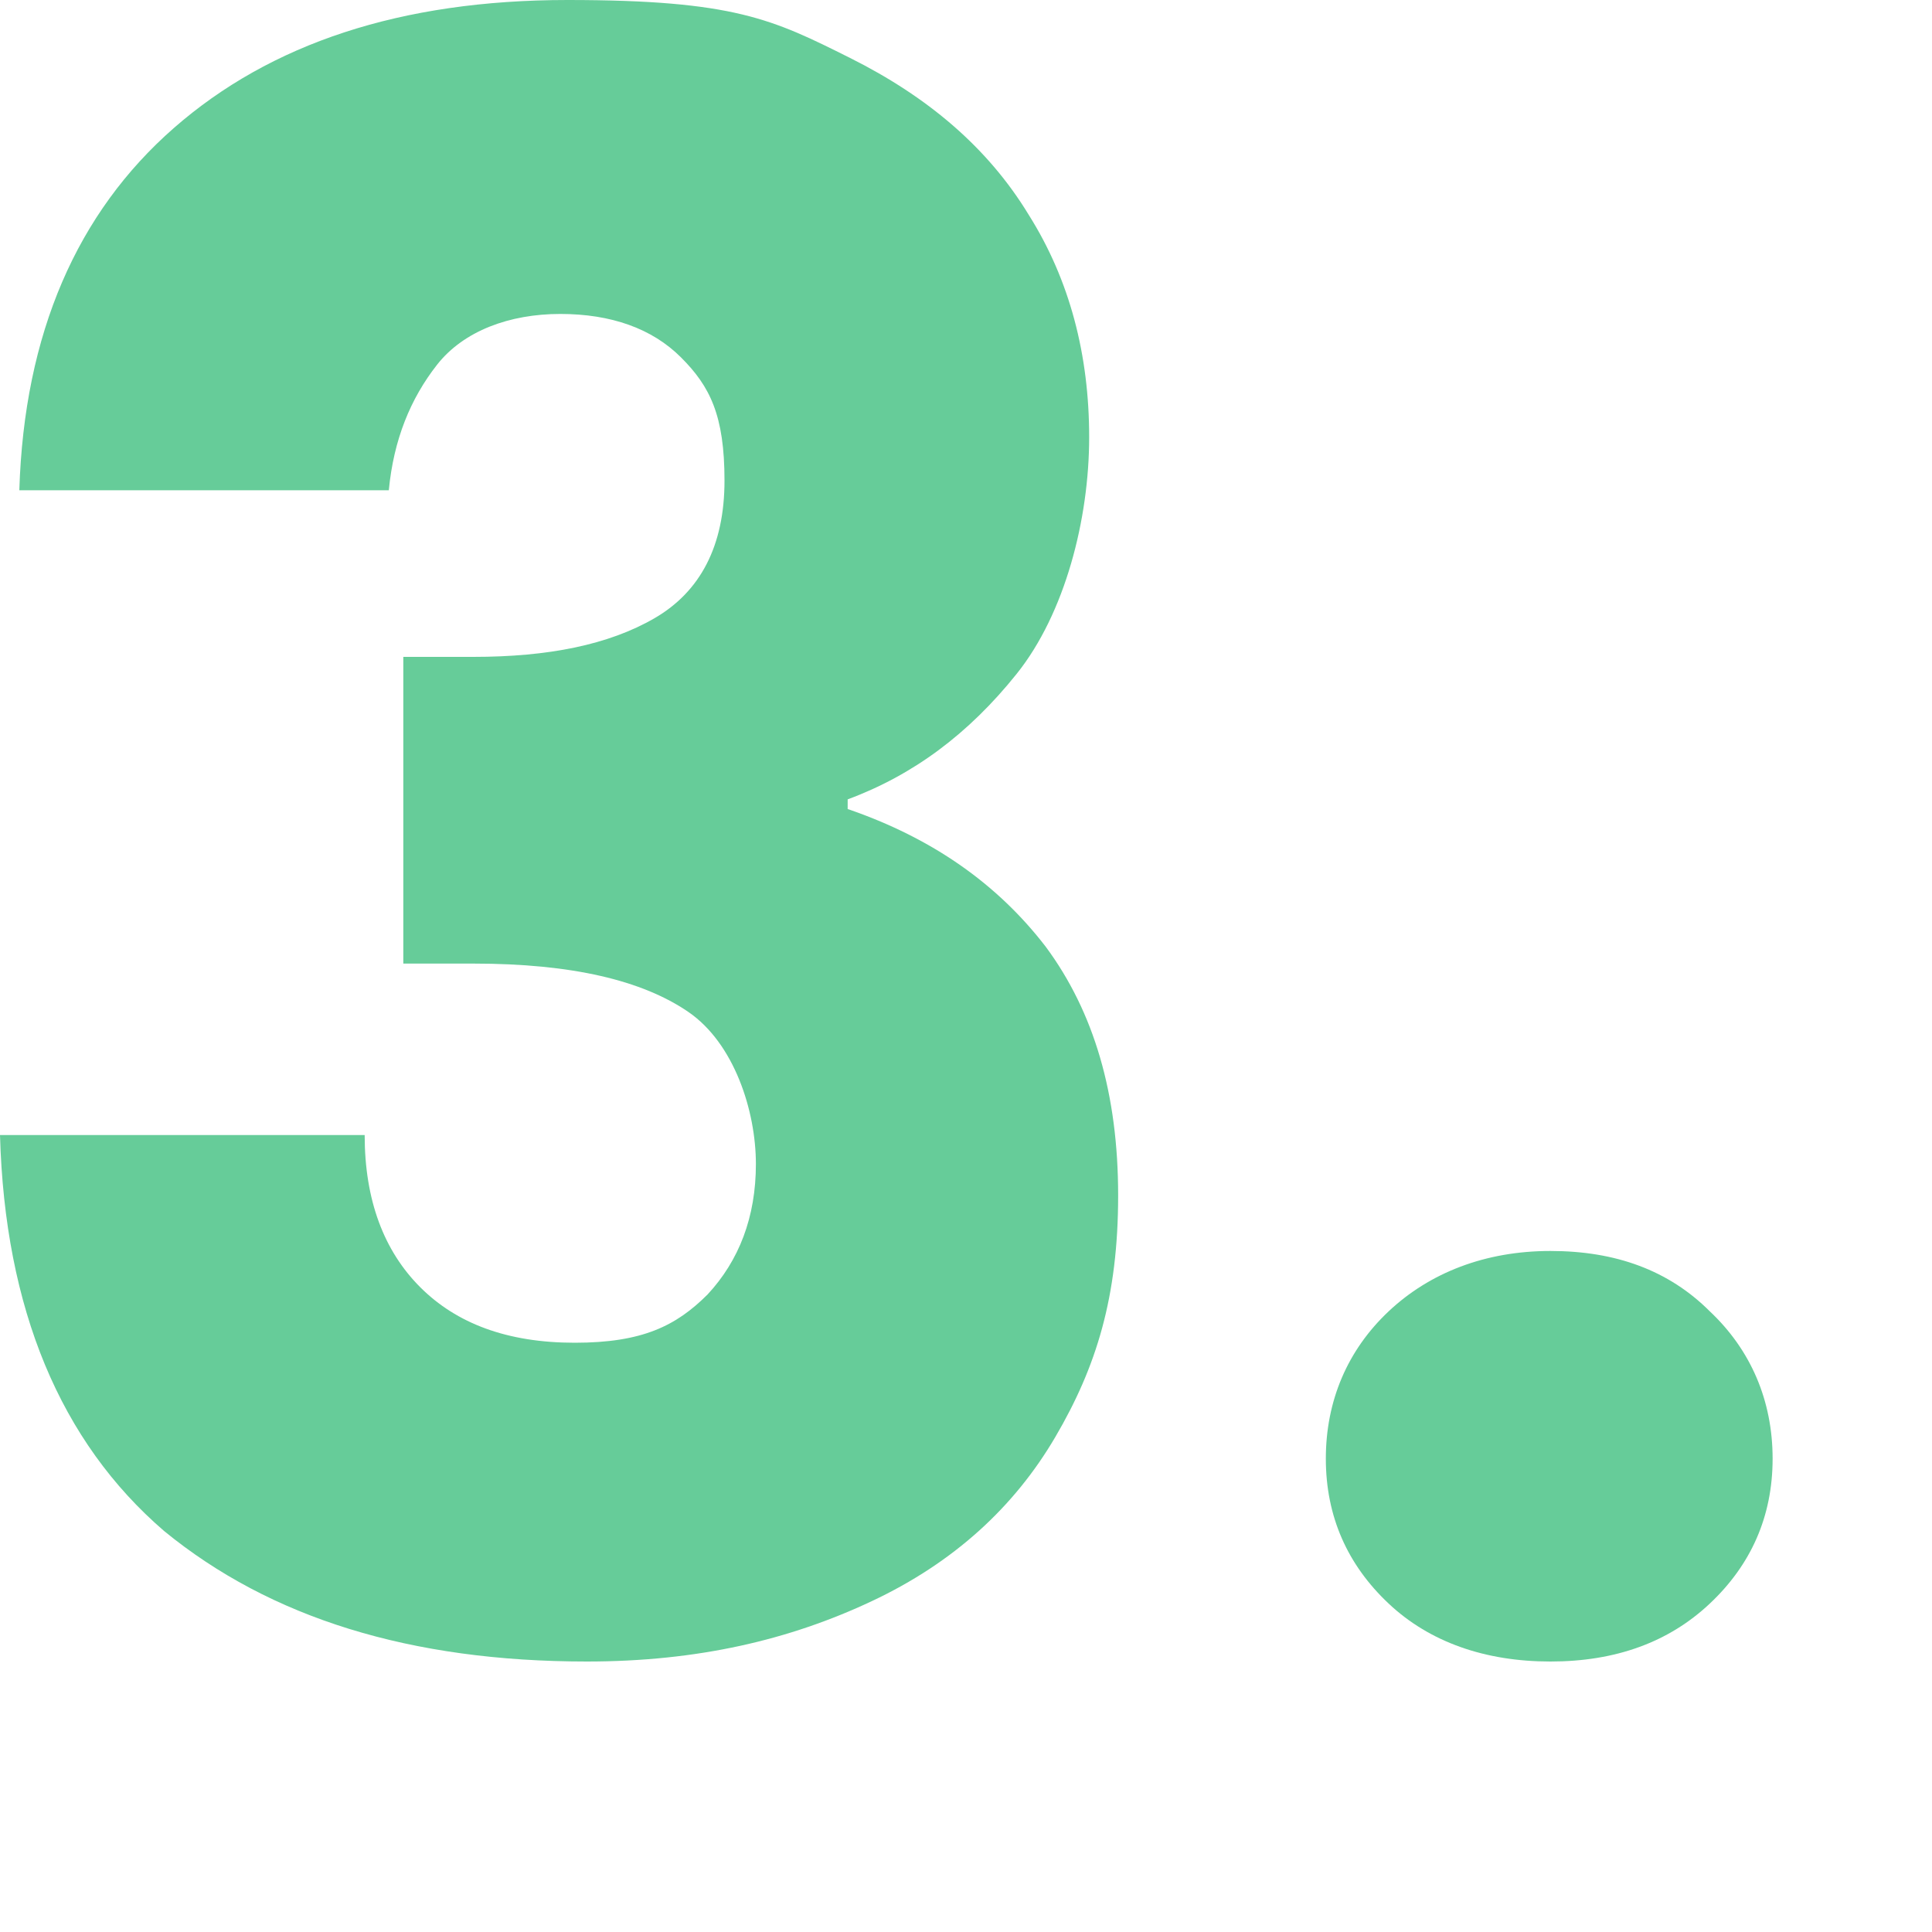
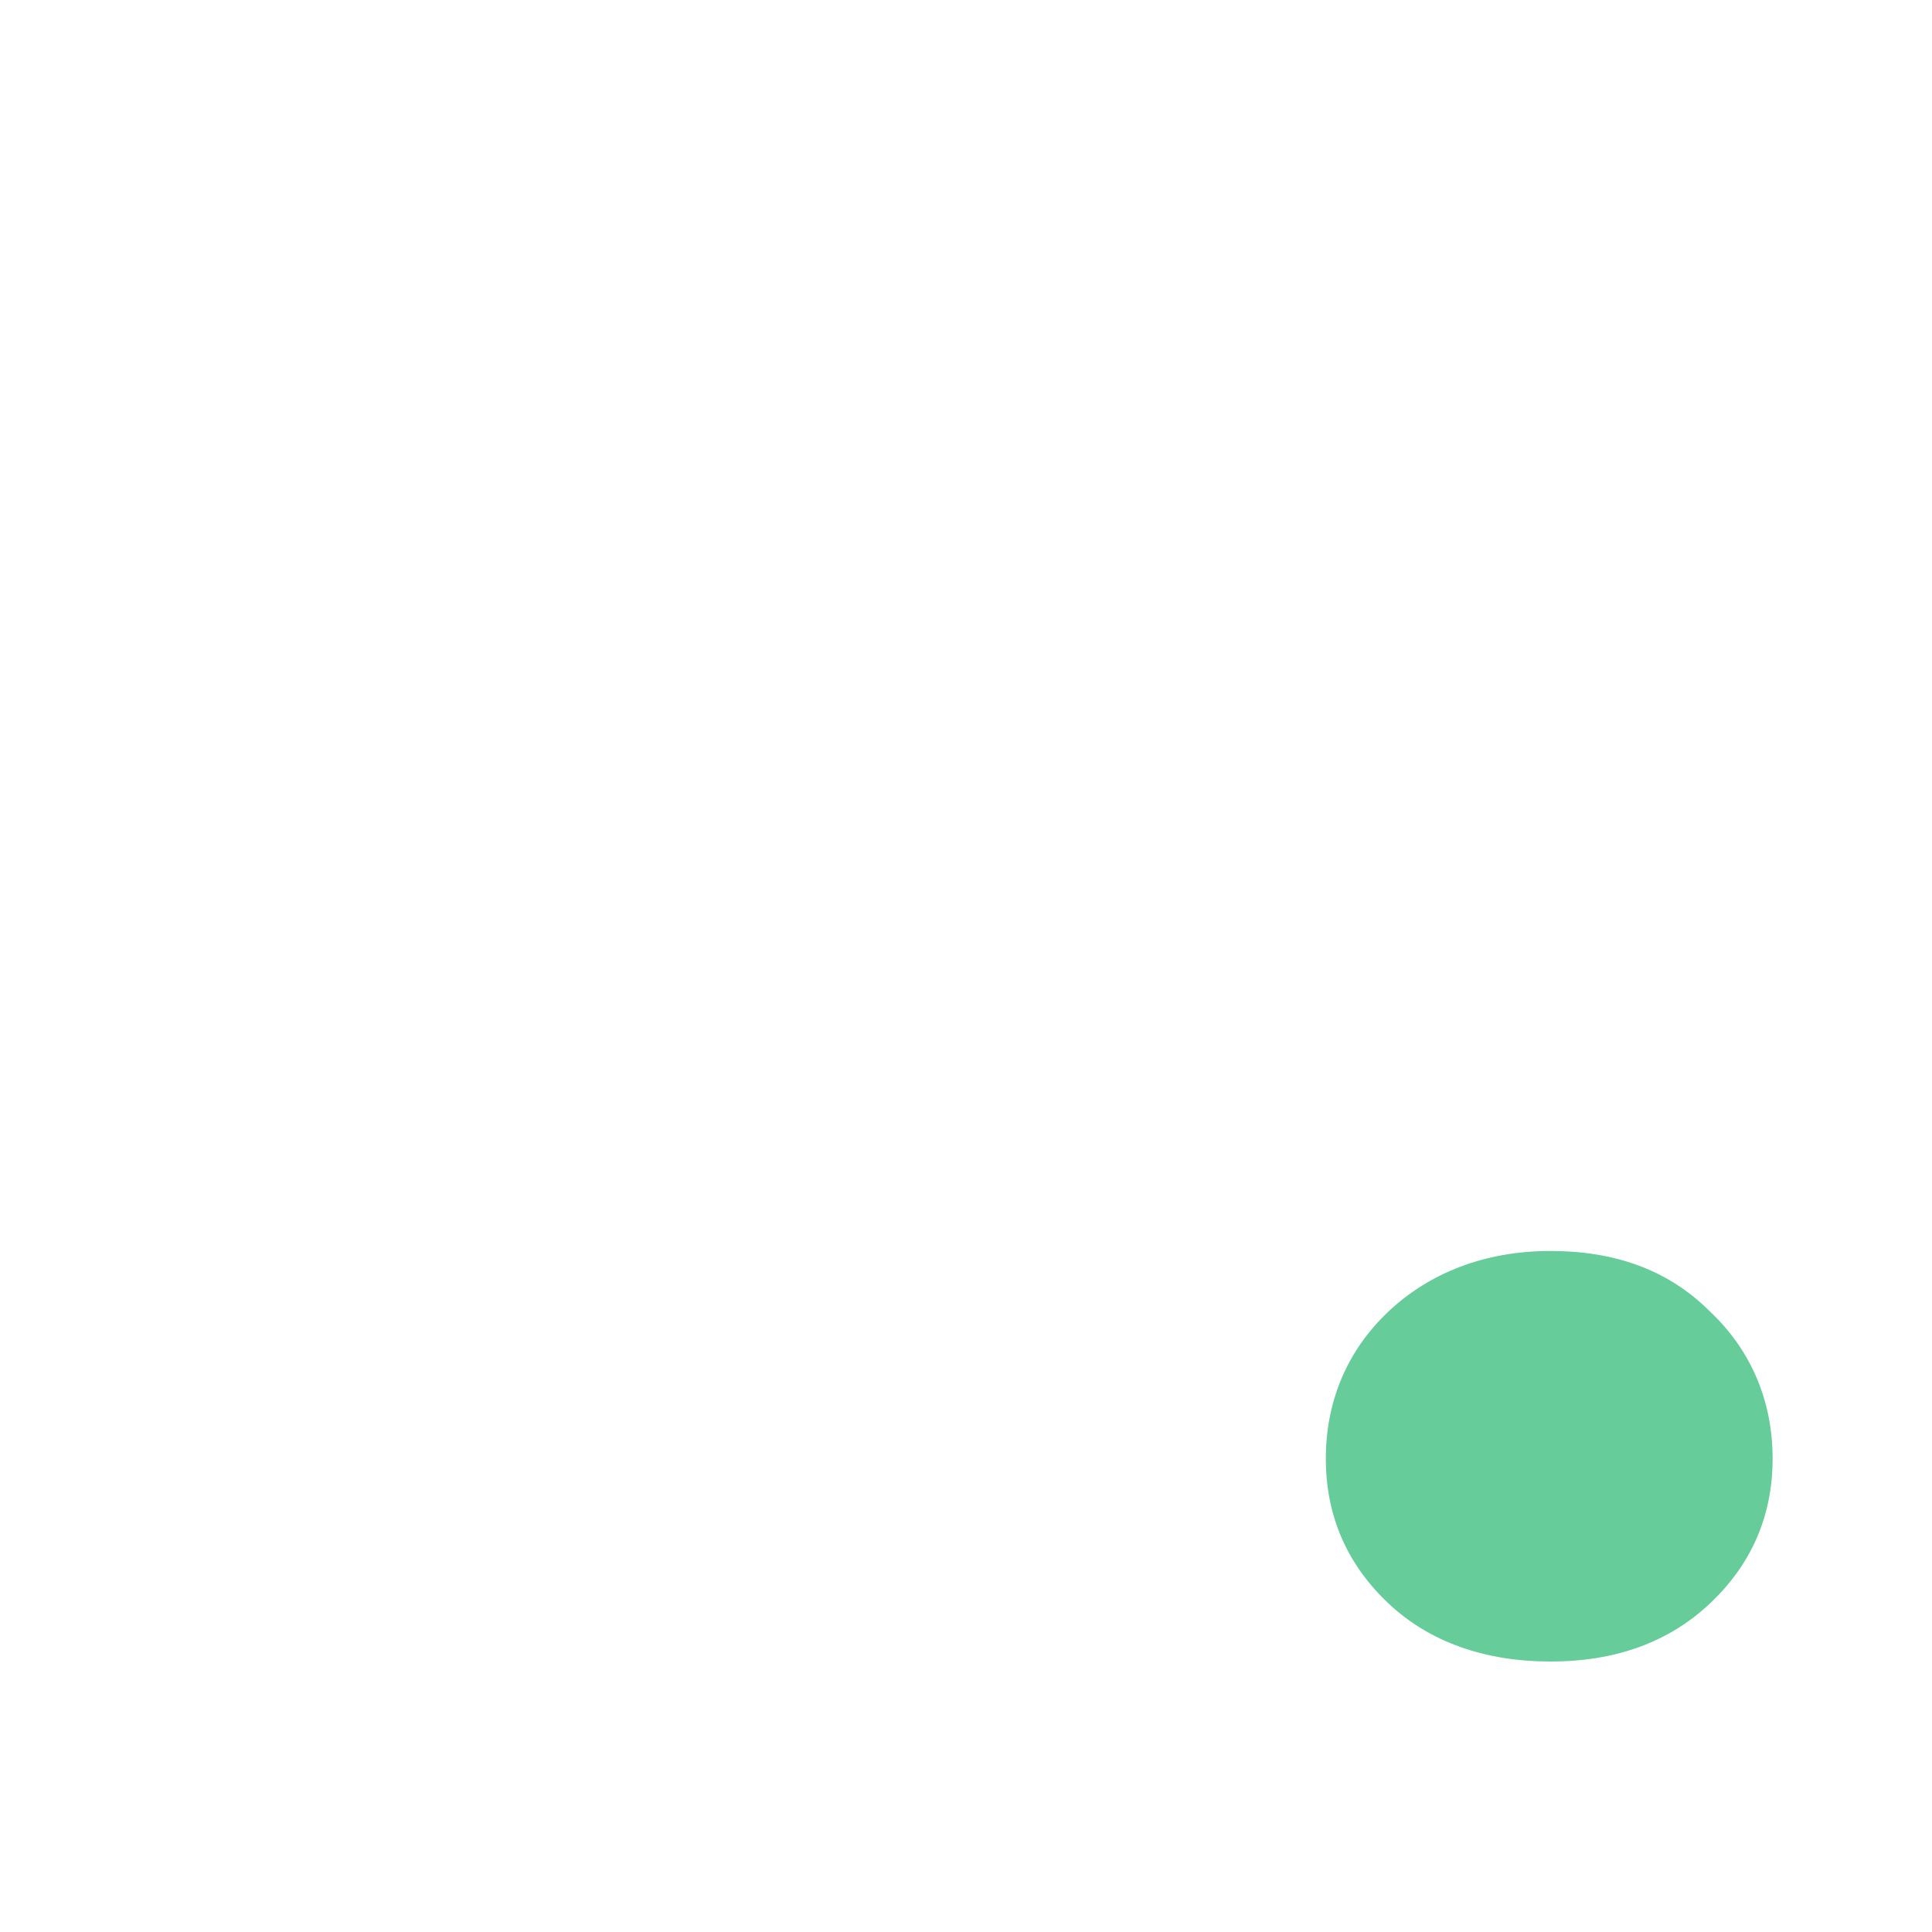
<svg xmlns="http://www.w3.org/2000/svg" id="Ebene_1" version="1.1" viewBox="0 0 80 80">
  <defs>
    <style> .st0 { fill: #6c9; } </style>
  </defs>
-   <path class="st0" d="M7.2,5.3C11.2,1.8,16.6,0,23.5,0s8.5.8,11.7,2.4c3.2,1.6,5.7,3.7,7.4,6.5,1.7,2.7,2.5,5.8,2.5,9.2s-1,7.3-3,9.8c-2,2.5-4.3,4.2-7,5.2v.4c3.5,1.2,6.2,3.1,8.2,5.7,2,2.7,3,6.1,3,10.3s-.9,7.1-2.6,10-4.2,5.2-7.6,6.8-7.2,2.5-11.8,2.5c-7.3,0-13.1-1.8-17.5-5.4C2.5,59.7.2,54.2,0,47h15.1c0,2.7.8,4.8,2.3,6.3,1.5,1.5,3.6,2.3,6.4,2.3s4.2-.7,5.5-2c1.3-1.4,2-3.2,2-5.4s-.9-5-2.8-6.3c-1.9-1.3-4.8-2-8.9-2h-2.9v-12.7h2.9c3.1,0,5.6-.5,7.5-1.6,1.9-1.1,2.9-3,2.9-5.7s-.6-3.9-1.8-5.1c-1.2-1.2-2.9-1.8-5-1.8s-4,.7-5.1,2.1c-1.1,1.4-1.8,3.1-2,5.2H.8c.2-6.5,2.4-11.5,6.4-15h0Z" />
  <path class="st0" d="M57.5,66.4c-1.7-1.6-2.6-3.6-2.6-6s.9-4.5,2.6-6.1c1.7-1.6,4-2.5,6.7-2.5s4.9.8,6.6,2.5c1.7,1.6,2.6,3.7,2.6,6.1s-.9,4.4-2.6,6c-1.7,1.6-3.9,2.4-6.6,2.4s-5-.8-6.7-2.4Z" />
</svg>